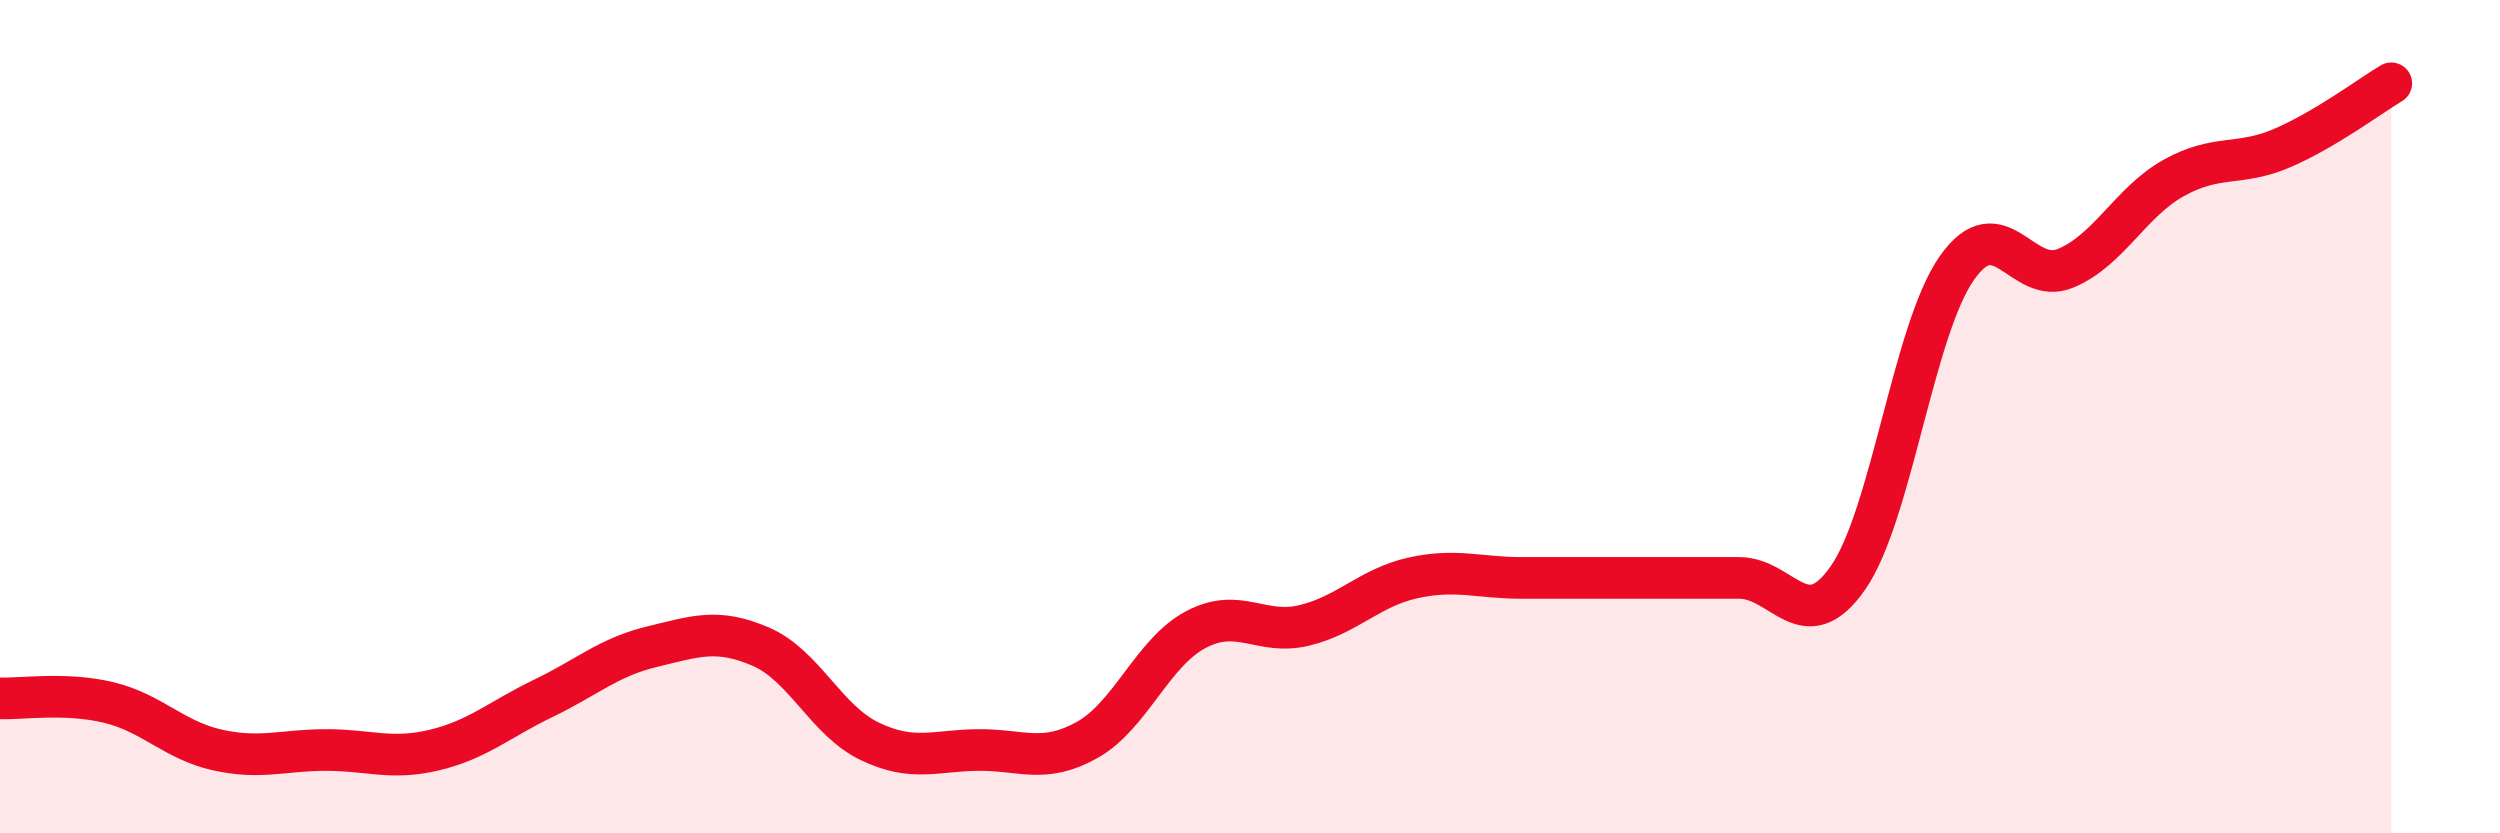
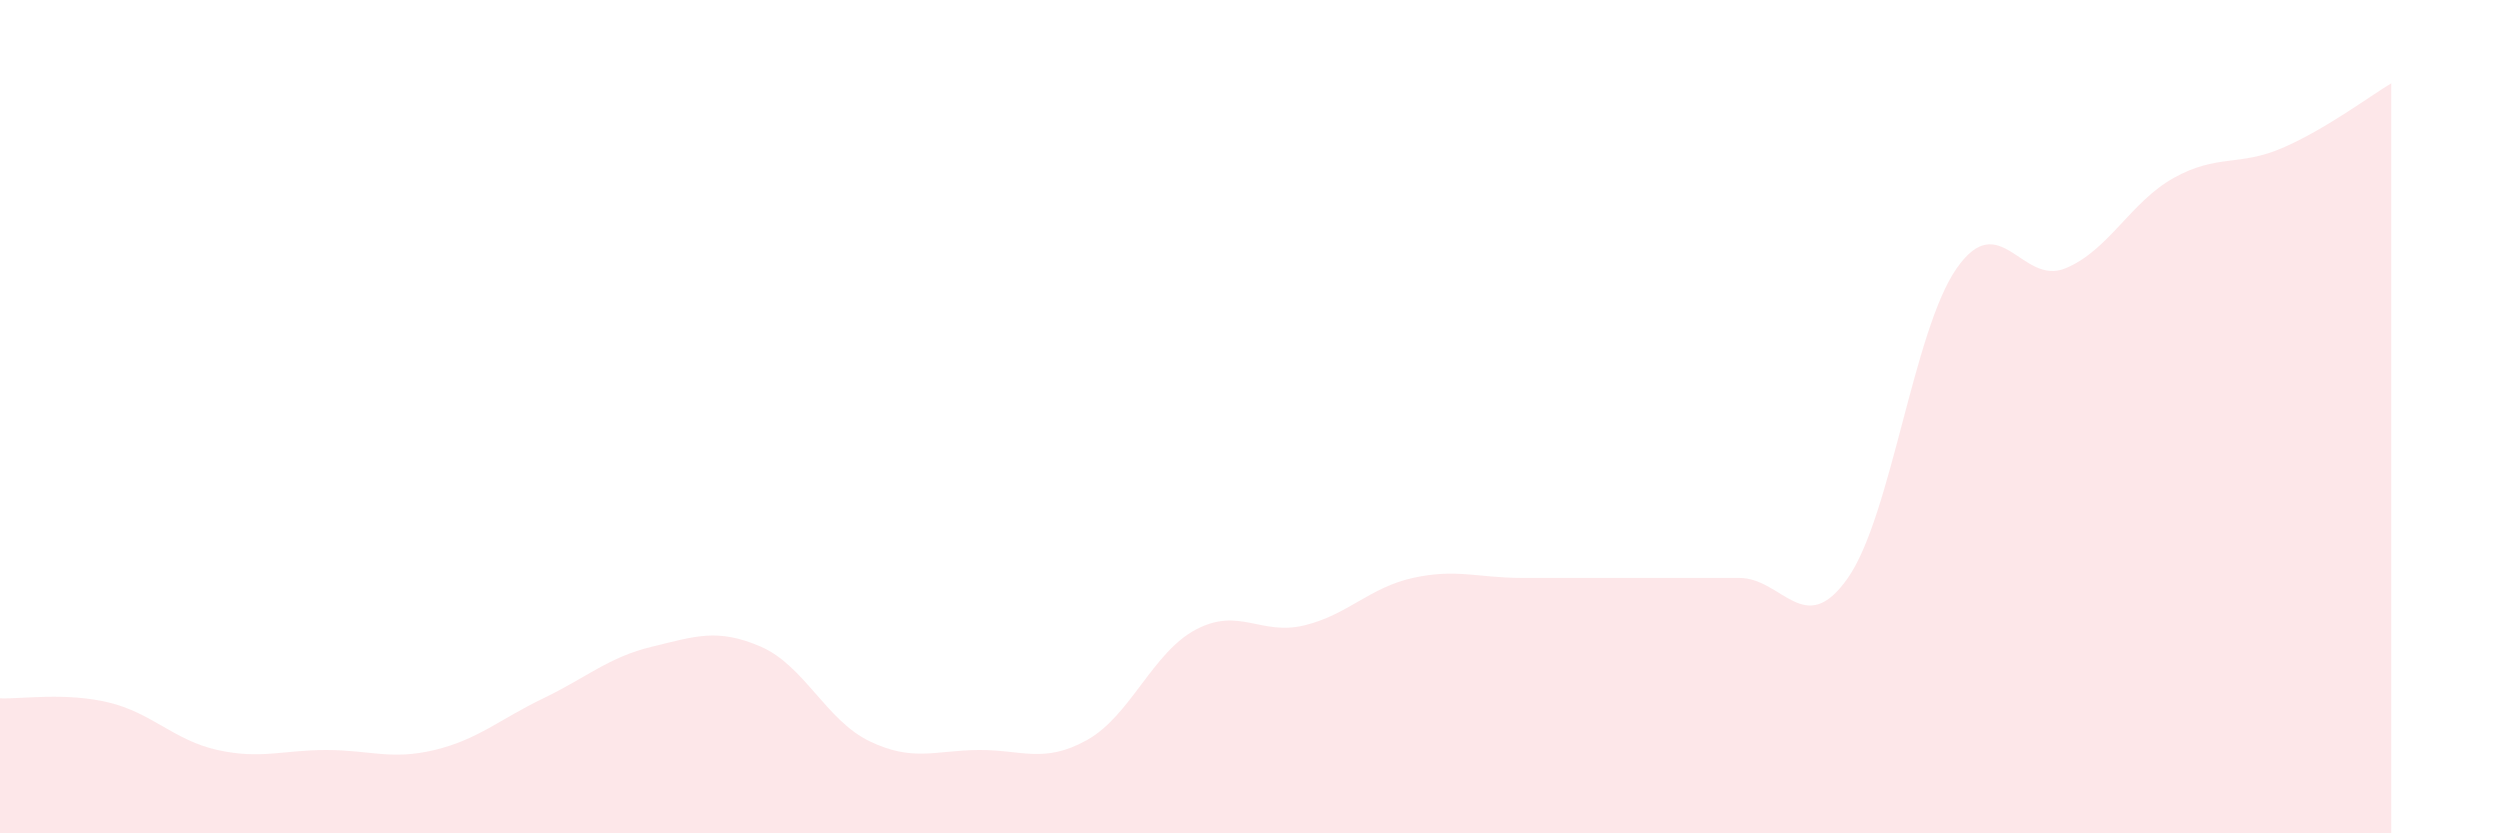
<svg xmlns="http://www.w3.org/2000/svg" width="60" height="20" viewBox="0 0 60 20">
-   <path d="M 0,16.76 C 0.52,16.78 1.57,16.61 2.61,16.86 C 3.65,17.11 4.18,17.77 5.22,18 C 6.26,18.23 6.79,18 7.83,18 C 8.87,18 9.39,18.25 10.43,18 C 11.47,17.75 12,17.26 13.04,16.76 C 14.08,16.26 14.61,15.77 15.65,15.52 C 16.69,15.27 17.22,15.07 18.26,15.52 C 19.3,15.97 19.83,17.29 20.87,17.79 C 21.91,18.29 22.44,18.01 23.48,18 C 24.52,17.99 25.05,18.34 26.09,17.76 C 27.13,17.18 27.66,15.66 28.7,15.11 C 29.74,14.56 30.26,15.26 31.3,15.01 C 32.34,14.76 32.87,14.1 33.91,13.87 C 34.95,13.64 35.48,13.87 36.52,13.87 C 37.56,13.87 38.09,13.87 39.13,13.87 C 40.17,13.87 40.7,13.87 41.74,13.87 C 42.78,13.87 43.31,15.36 44.35,13.87 C 45.39,12.38 45.92,7.93 46.96,6.44 C 48,4.95 48.53,6.87 49.57,6.44 C 50.61,6.01 51.13,4.85 52.17,4.27 C 53.21,3.69 53.74,4 54.78,3.55 C 55.82,3.1 56.87,2.31 57.39,2L57.39 20L0 20Z" fill="#EB0A25" opacity="0.1" stroke-linecap="round" stroke-linejoin="round" />
-   <path d="M 0,16.76 C 0.52,16.78 1.57,16.61 2.61,16.86 C 3.65,17.11 4.18,17.77 5.22,18 C 6.26,18.23 6.79,18 7.83,18 C 8.87,18 9.39,18.25 10.43,18 C 11.47,17.75 12,17.26 13.04,16.76 C 14.08,16.26 14.61,15.77 15.65,15.52 C 16.69,15.27 17.22,15.07 18.26,15.52 C 19.3,15.97 19.83,17.29 20.87,17.79 C 21.91,18.29 22.44,18.01 23.48,18 C 24.52,17.99 25.05,18.34 26.09,17.76 C 27.13,17.18 27.66,15.66 28.7,15.11 C 29.74,14.56 30.26,15.26 31.3,15.01 C 32.34,14.76 32.87,14.1 33.91,13.87 C 34.95,13.64 35.48,13.87 36.52,13.87 C 37.56,13.87 38.09,13.87 39.13,13.87 C 40.17,13.87 40.7,13.87 41.74,13.87 C 42.78,13.87 43.31,15.36 44.35,13.87 C 45.39,12.38 45.92,7.93 46.96,6.44 C 48,4.95 48.53,6.87 49.57,6.44 C 50.61,6.01 51.13,4.85 52.17,4.27 C 53.21,3.69 53.74,4 54.78,3.55 C 55.82,3.1 56.87,2.31 57.39,2" stroke="#EB0A25" stroke-width="1" fill="none" stroke-linecap="round" stroke-linejoin="round" />
+   <path d="M 0,16.76 C 0.52,16.78 1.57,16.61 2.61,16.86 C 3.65,17.11 4.18,17.77 5.22,18 C 6.26,18.23 6.79,18 7.83,18 C 8.87,18 9.39,18.25 10.43,18 C 11.47,17.75 12,17.26 13.04,16.76 C 14.08,16.26 14.61,15.77 15.65,15.52 C 16.69,15.27 17.22,15.07 18.26,15.52 C 19.3,15.97 19.83,17.29 20.87,17.79 C 21.91,18.29 22.44,18.01 23.48,18 C 24.52,17.99 25.05,18.34 26.09,17.76 C 27.13,17.18 27.66,15.66 28.7,15.11 C 29.74,14.56 30.26,15.26 31.3,15.01 C 32.34,14.76 32.87,14.1 33.91,13.87 C 34.95,13.64 35.48,13.87 36.52,13.87 C 40.17,13.87 40.7,13.87 41.74,13.87 C 42.78,13.87 43.31,15.36 44.35,13.87 C 45.39,12.38 45.92,7.93 46.96,6.44 C 48,4.95 48.53,6.87 49.57,6.44 C 50.61,6.01 51.13,4.85 52.17,4.27 C 53.21,3.69 53.74,4 54.78,3.55 C 55.82,3.1 56.87,2.31 57.39,2L57.39 20L0 20Z" fill="#EB0A25" opacity="0.1" stroke-linecap="round" stroke-linejoin="round" />
</svg>